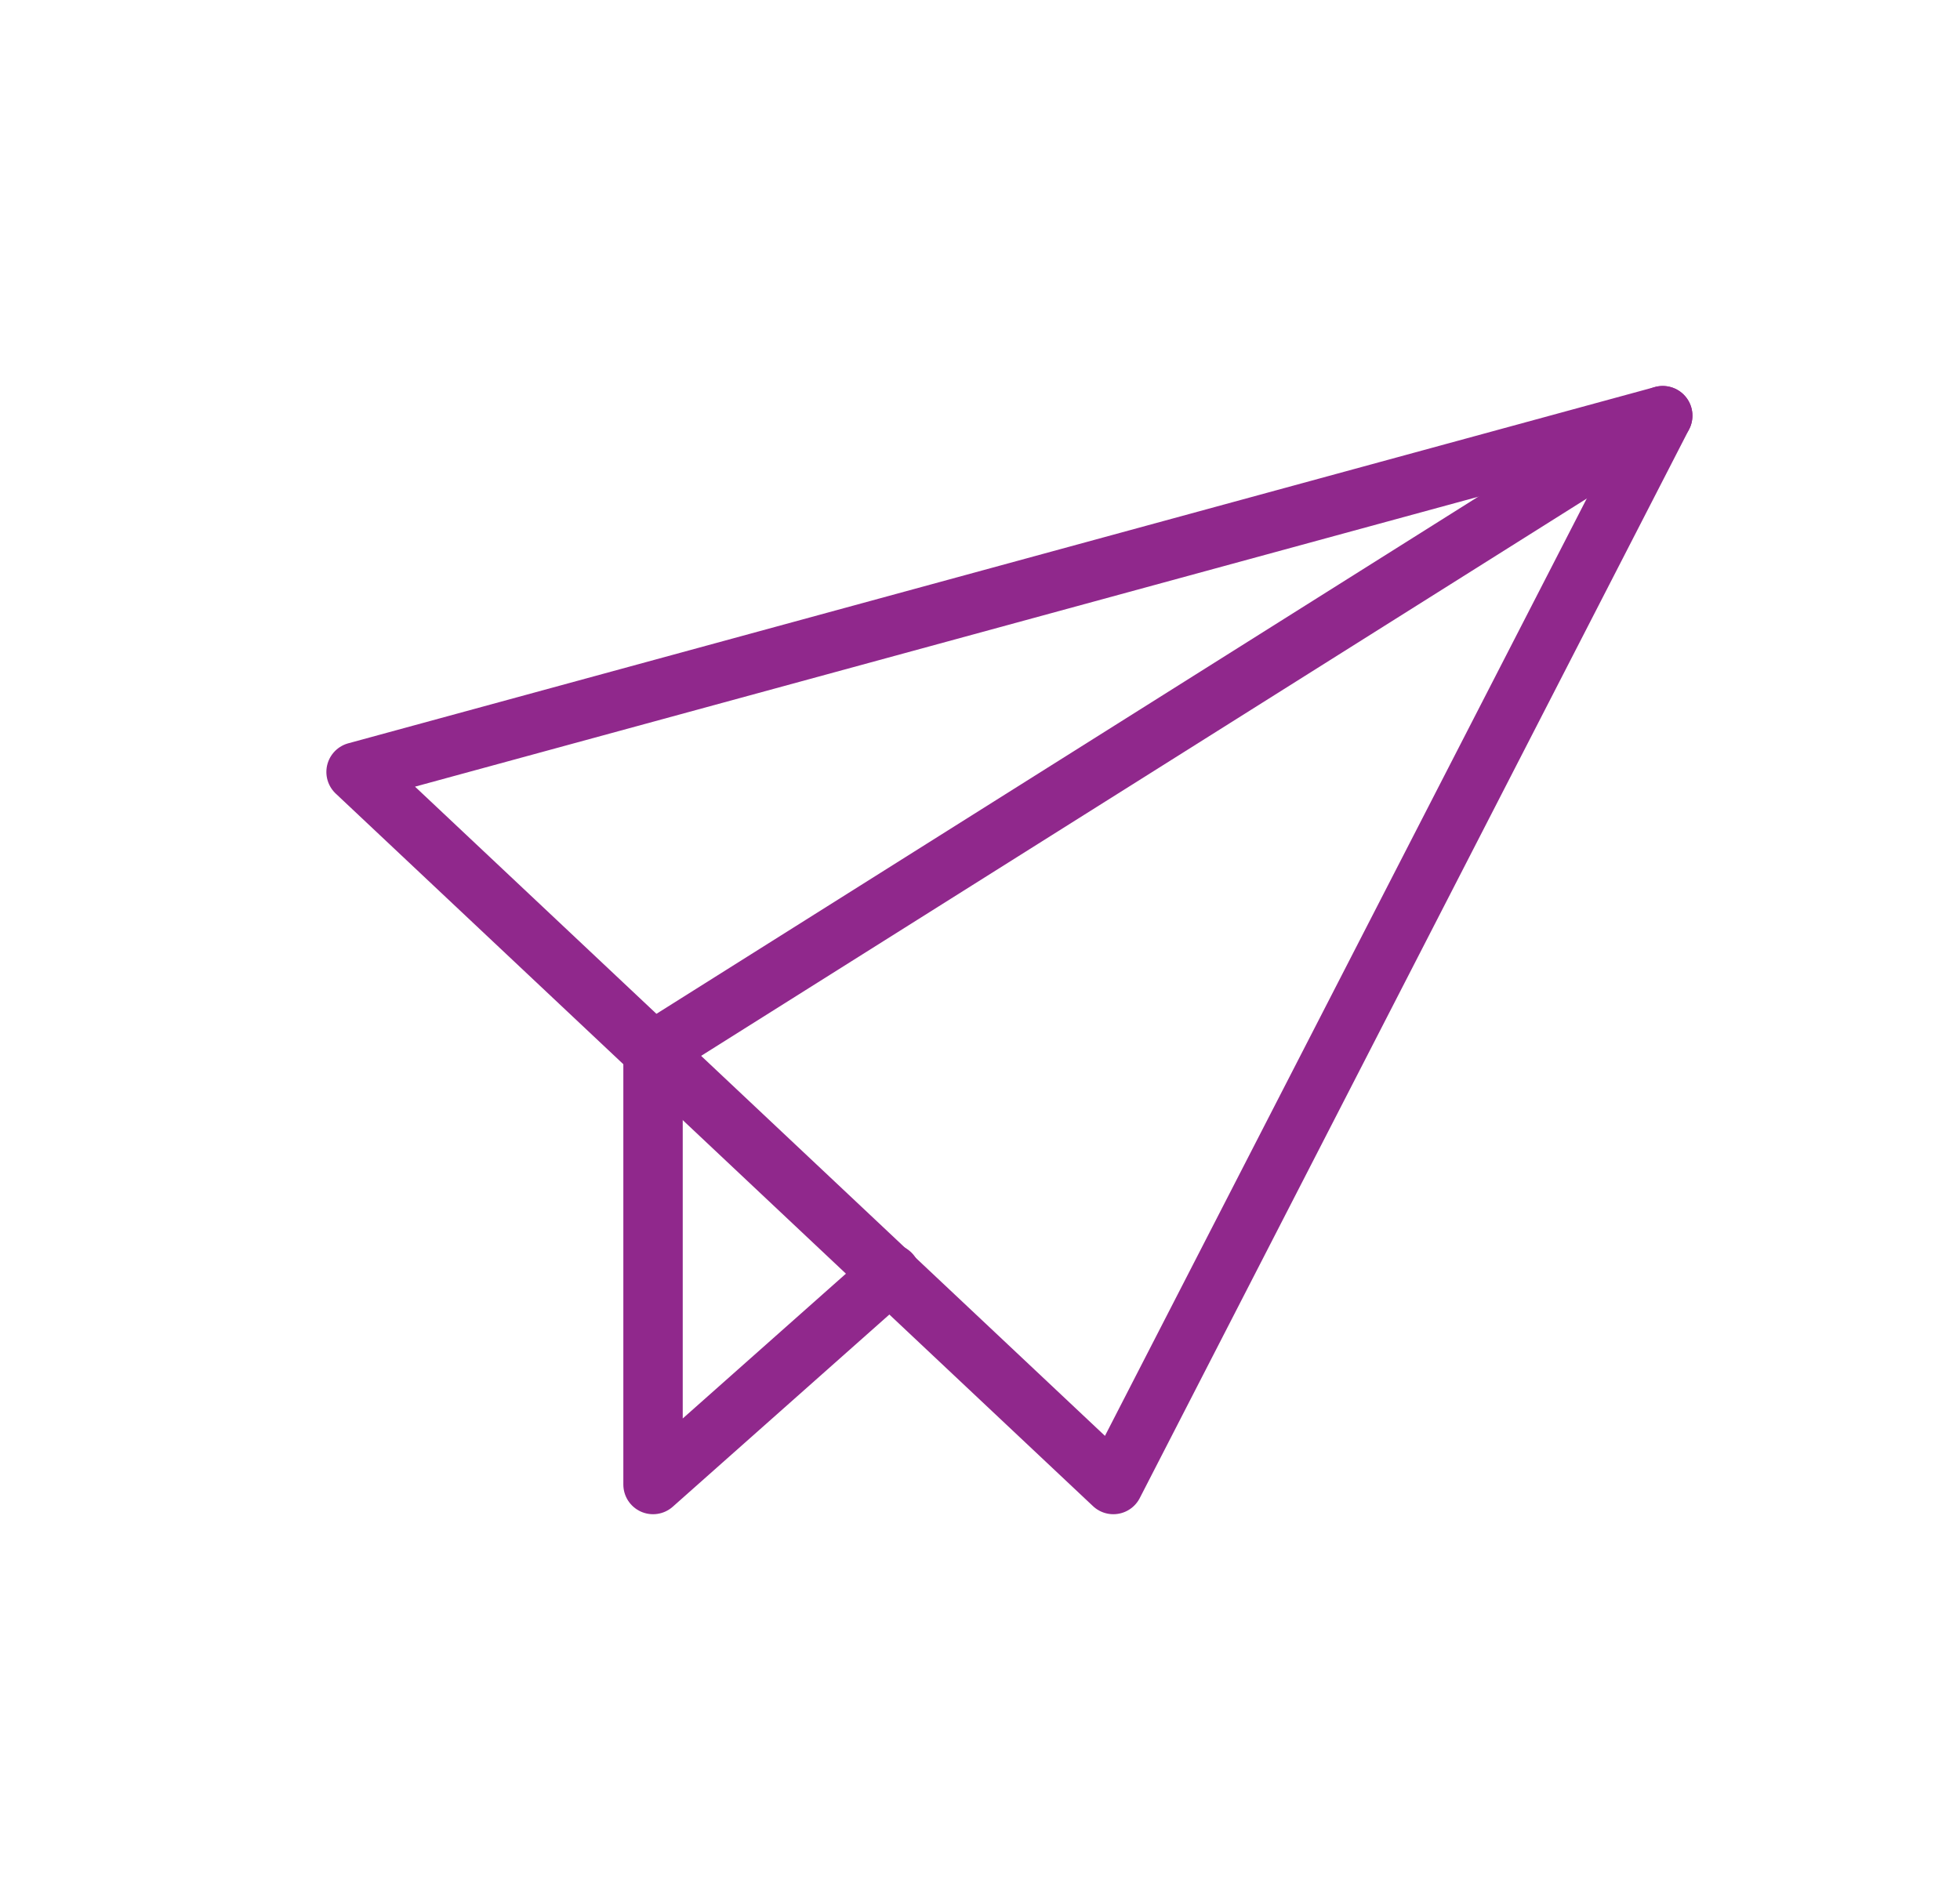
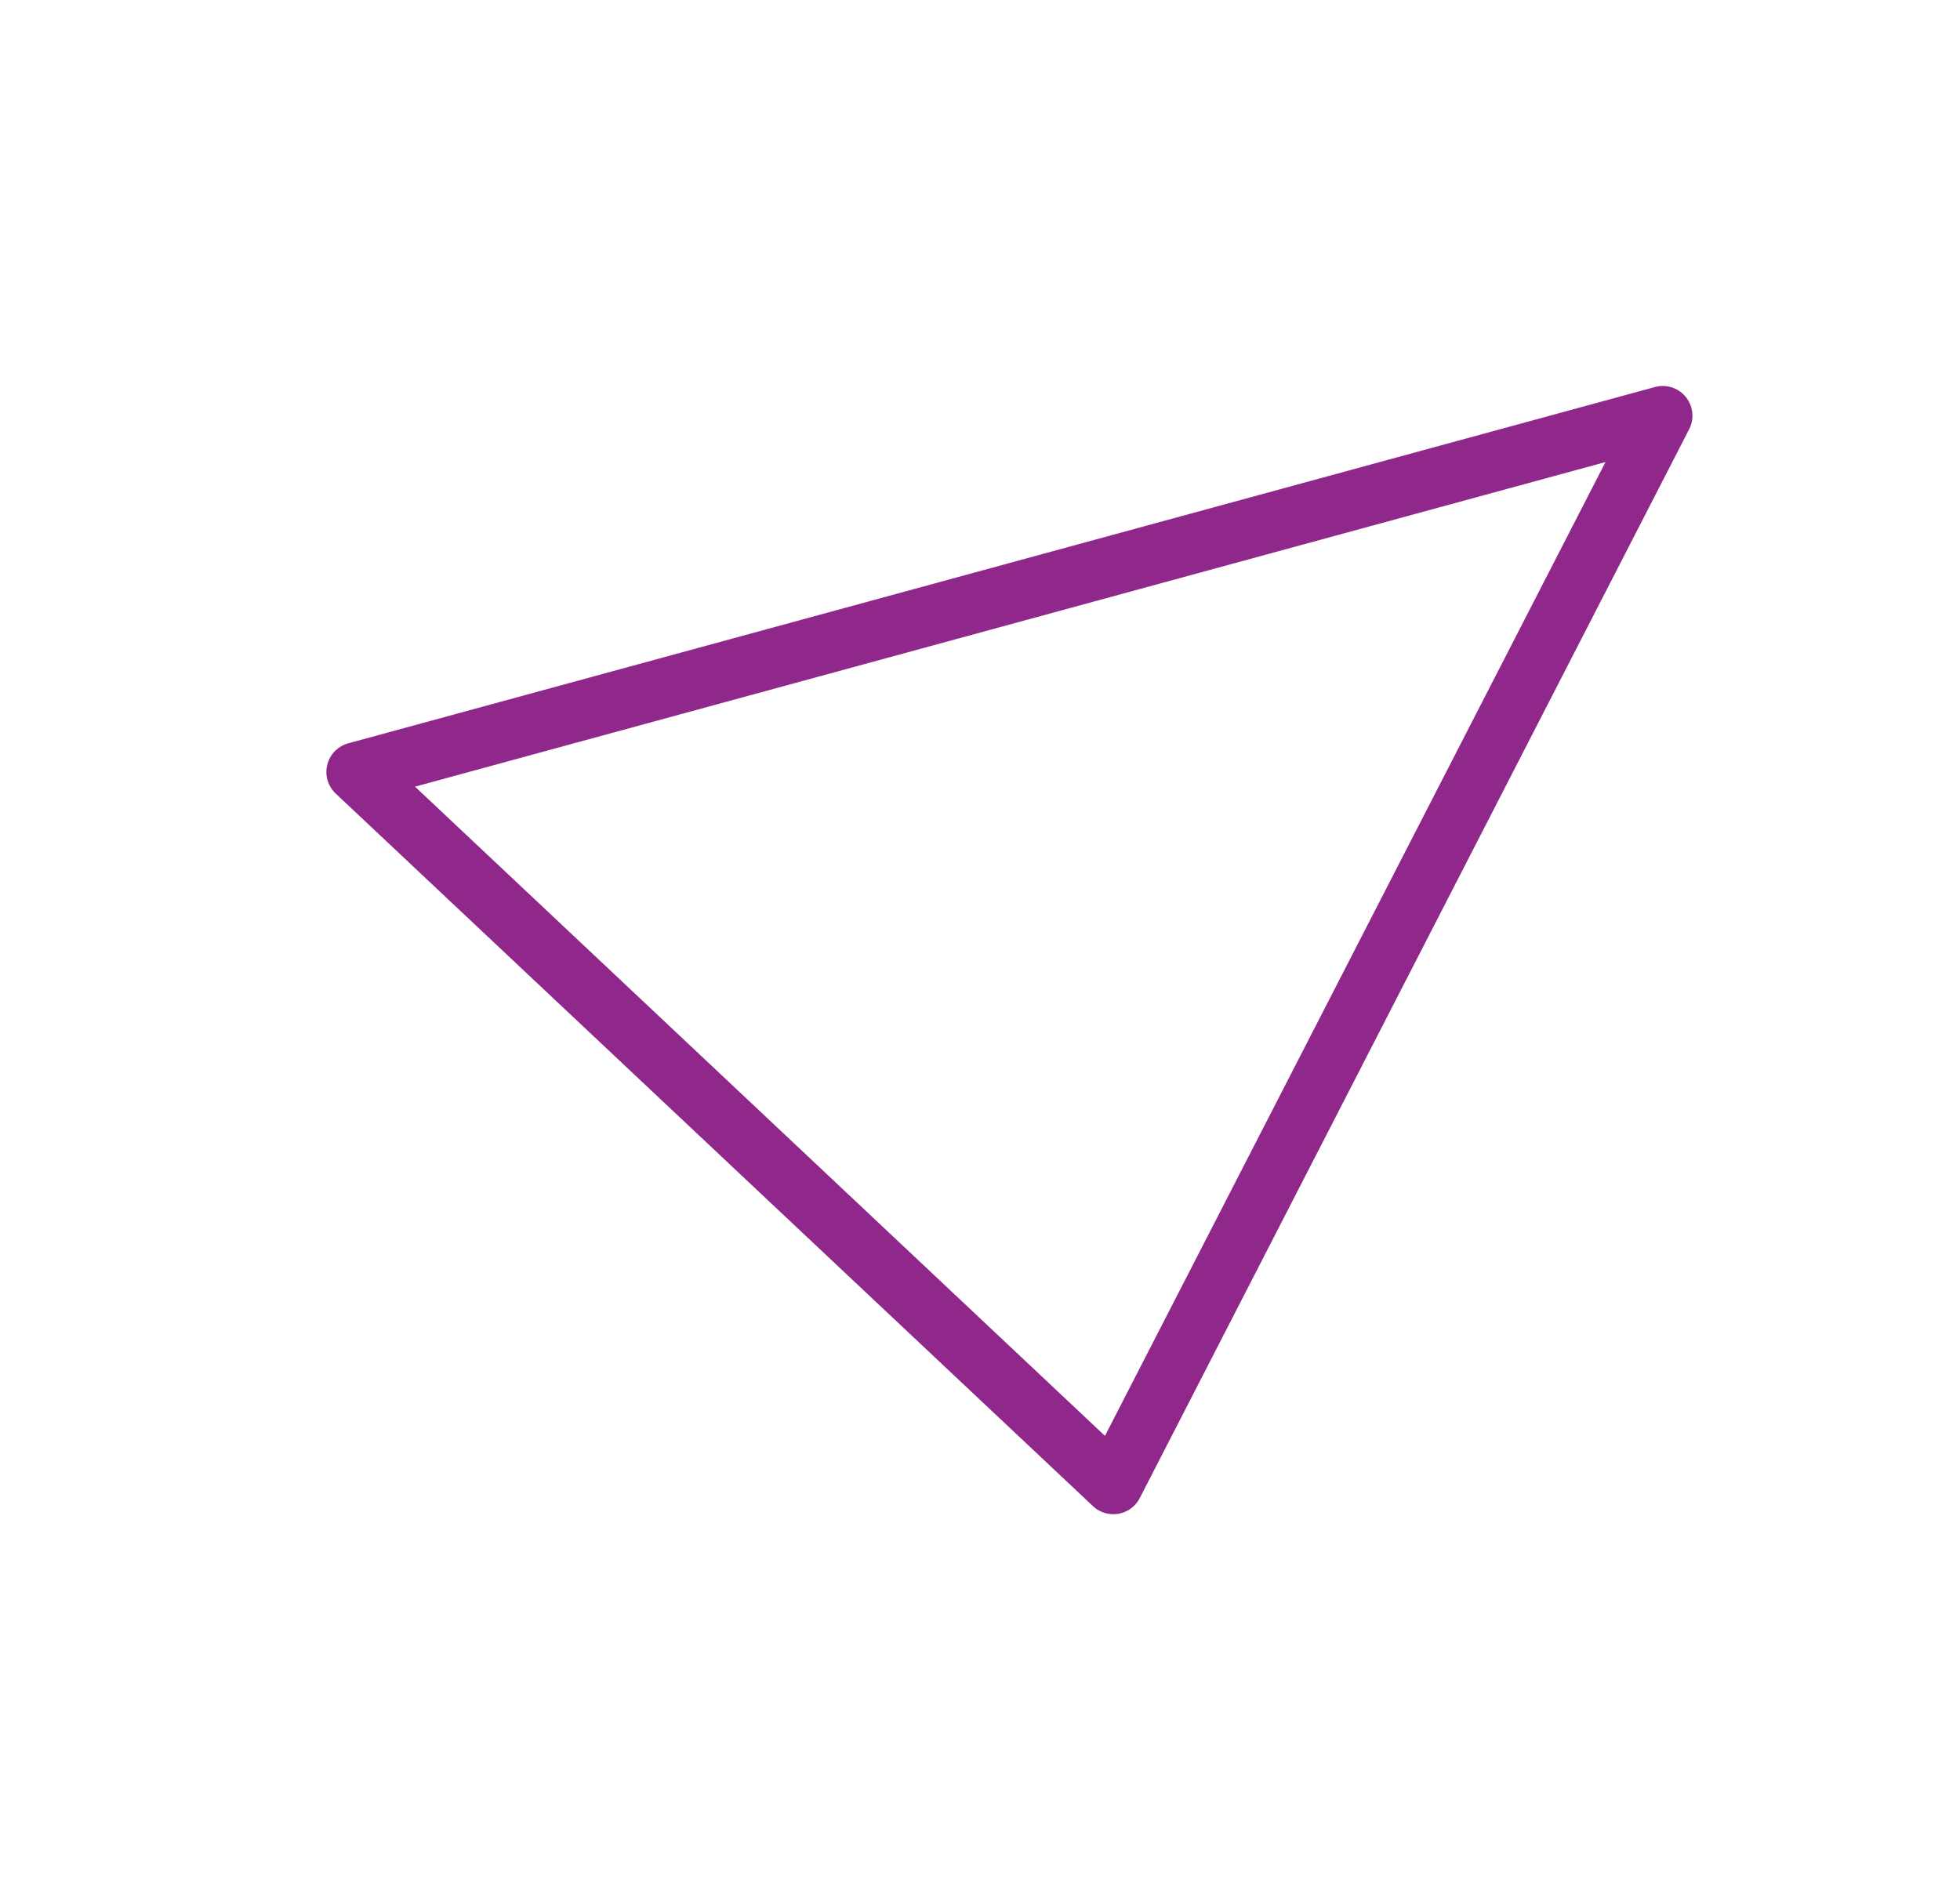
<svg xmlns="http://www.w3.org/2000/svg" width="33" height="32" viewBox="0 0 33 32" fill="none">
-   <path d="M10.995 17.7V25L14.995 21.45" stroke="#90288C" stroke-linecap="round" stroke-linejoin="round" />
  <path fill-rule="evenodd" clip-rule="evenodd" d="M18.745 25L27.995 7L5.995 13L18.745 25Z" stroke="#90288C" stroke-linecap="round" stroke-linejoin="round" />
-   <path d="M27.995 7L10.995 17.7" stroke="#90288C" stroke-linecap="round" stroke-linejoin="round" />
</svg>